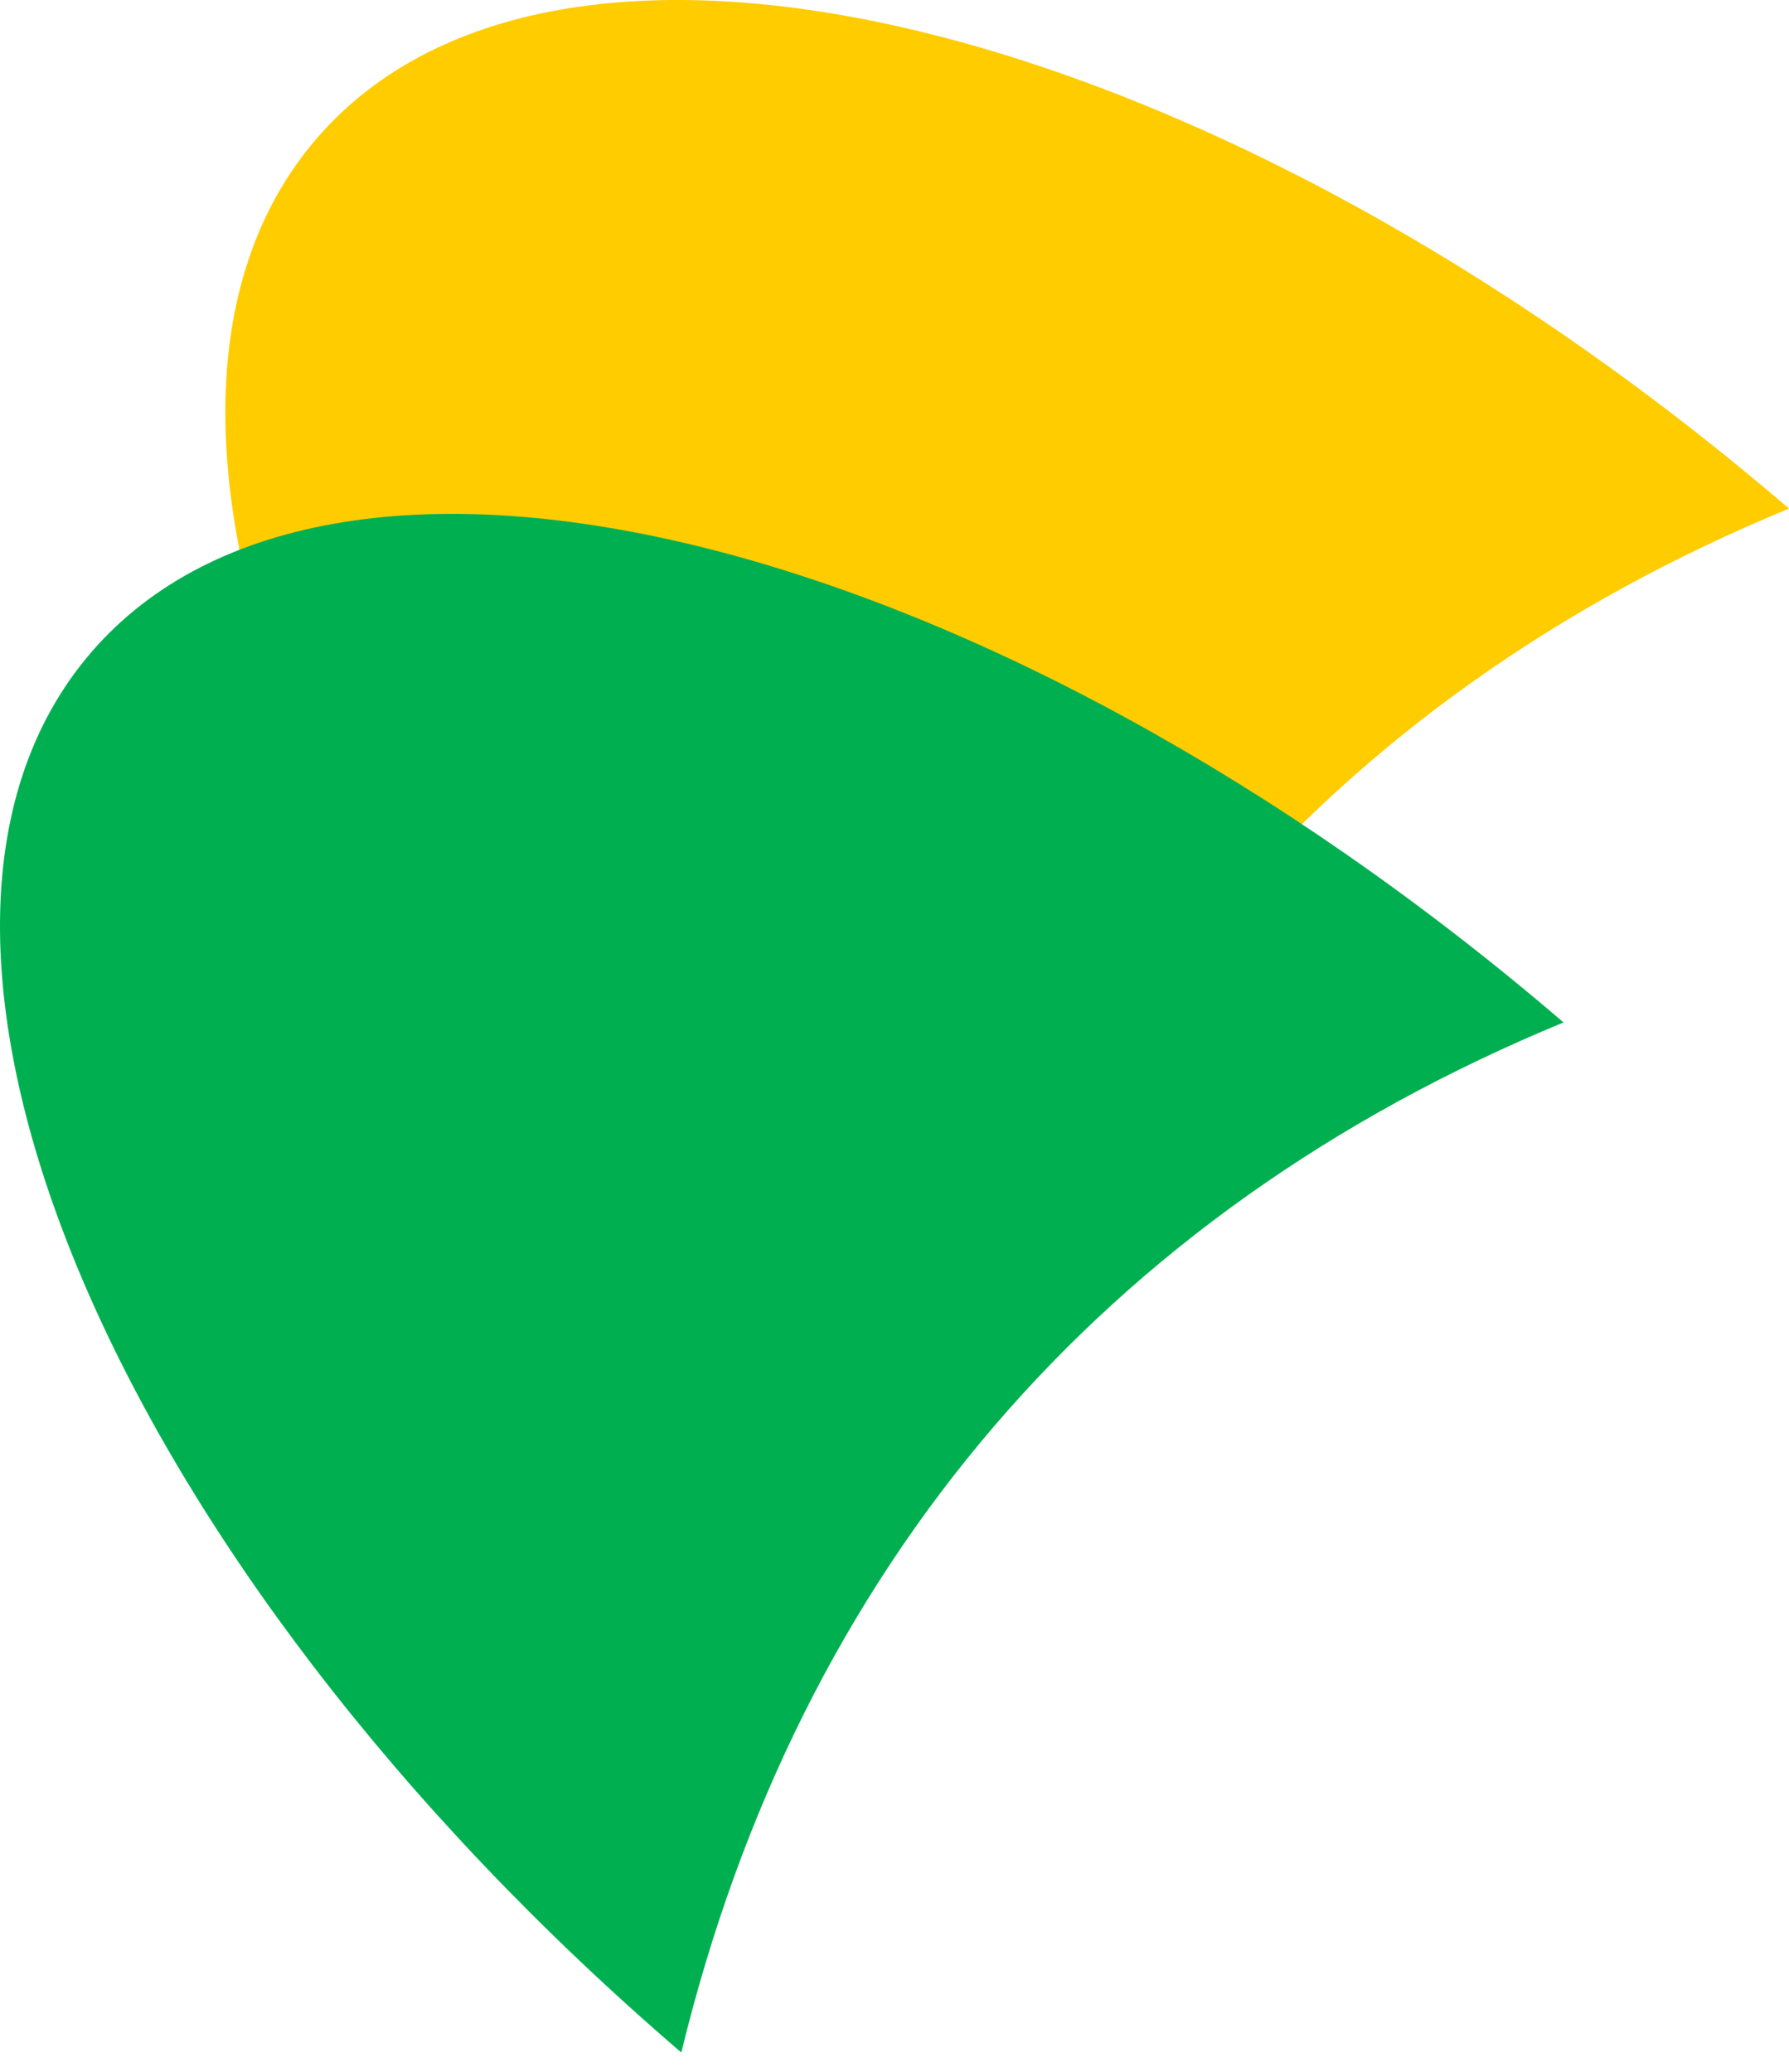
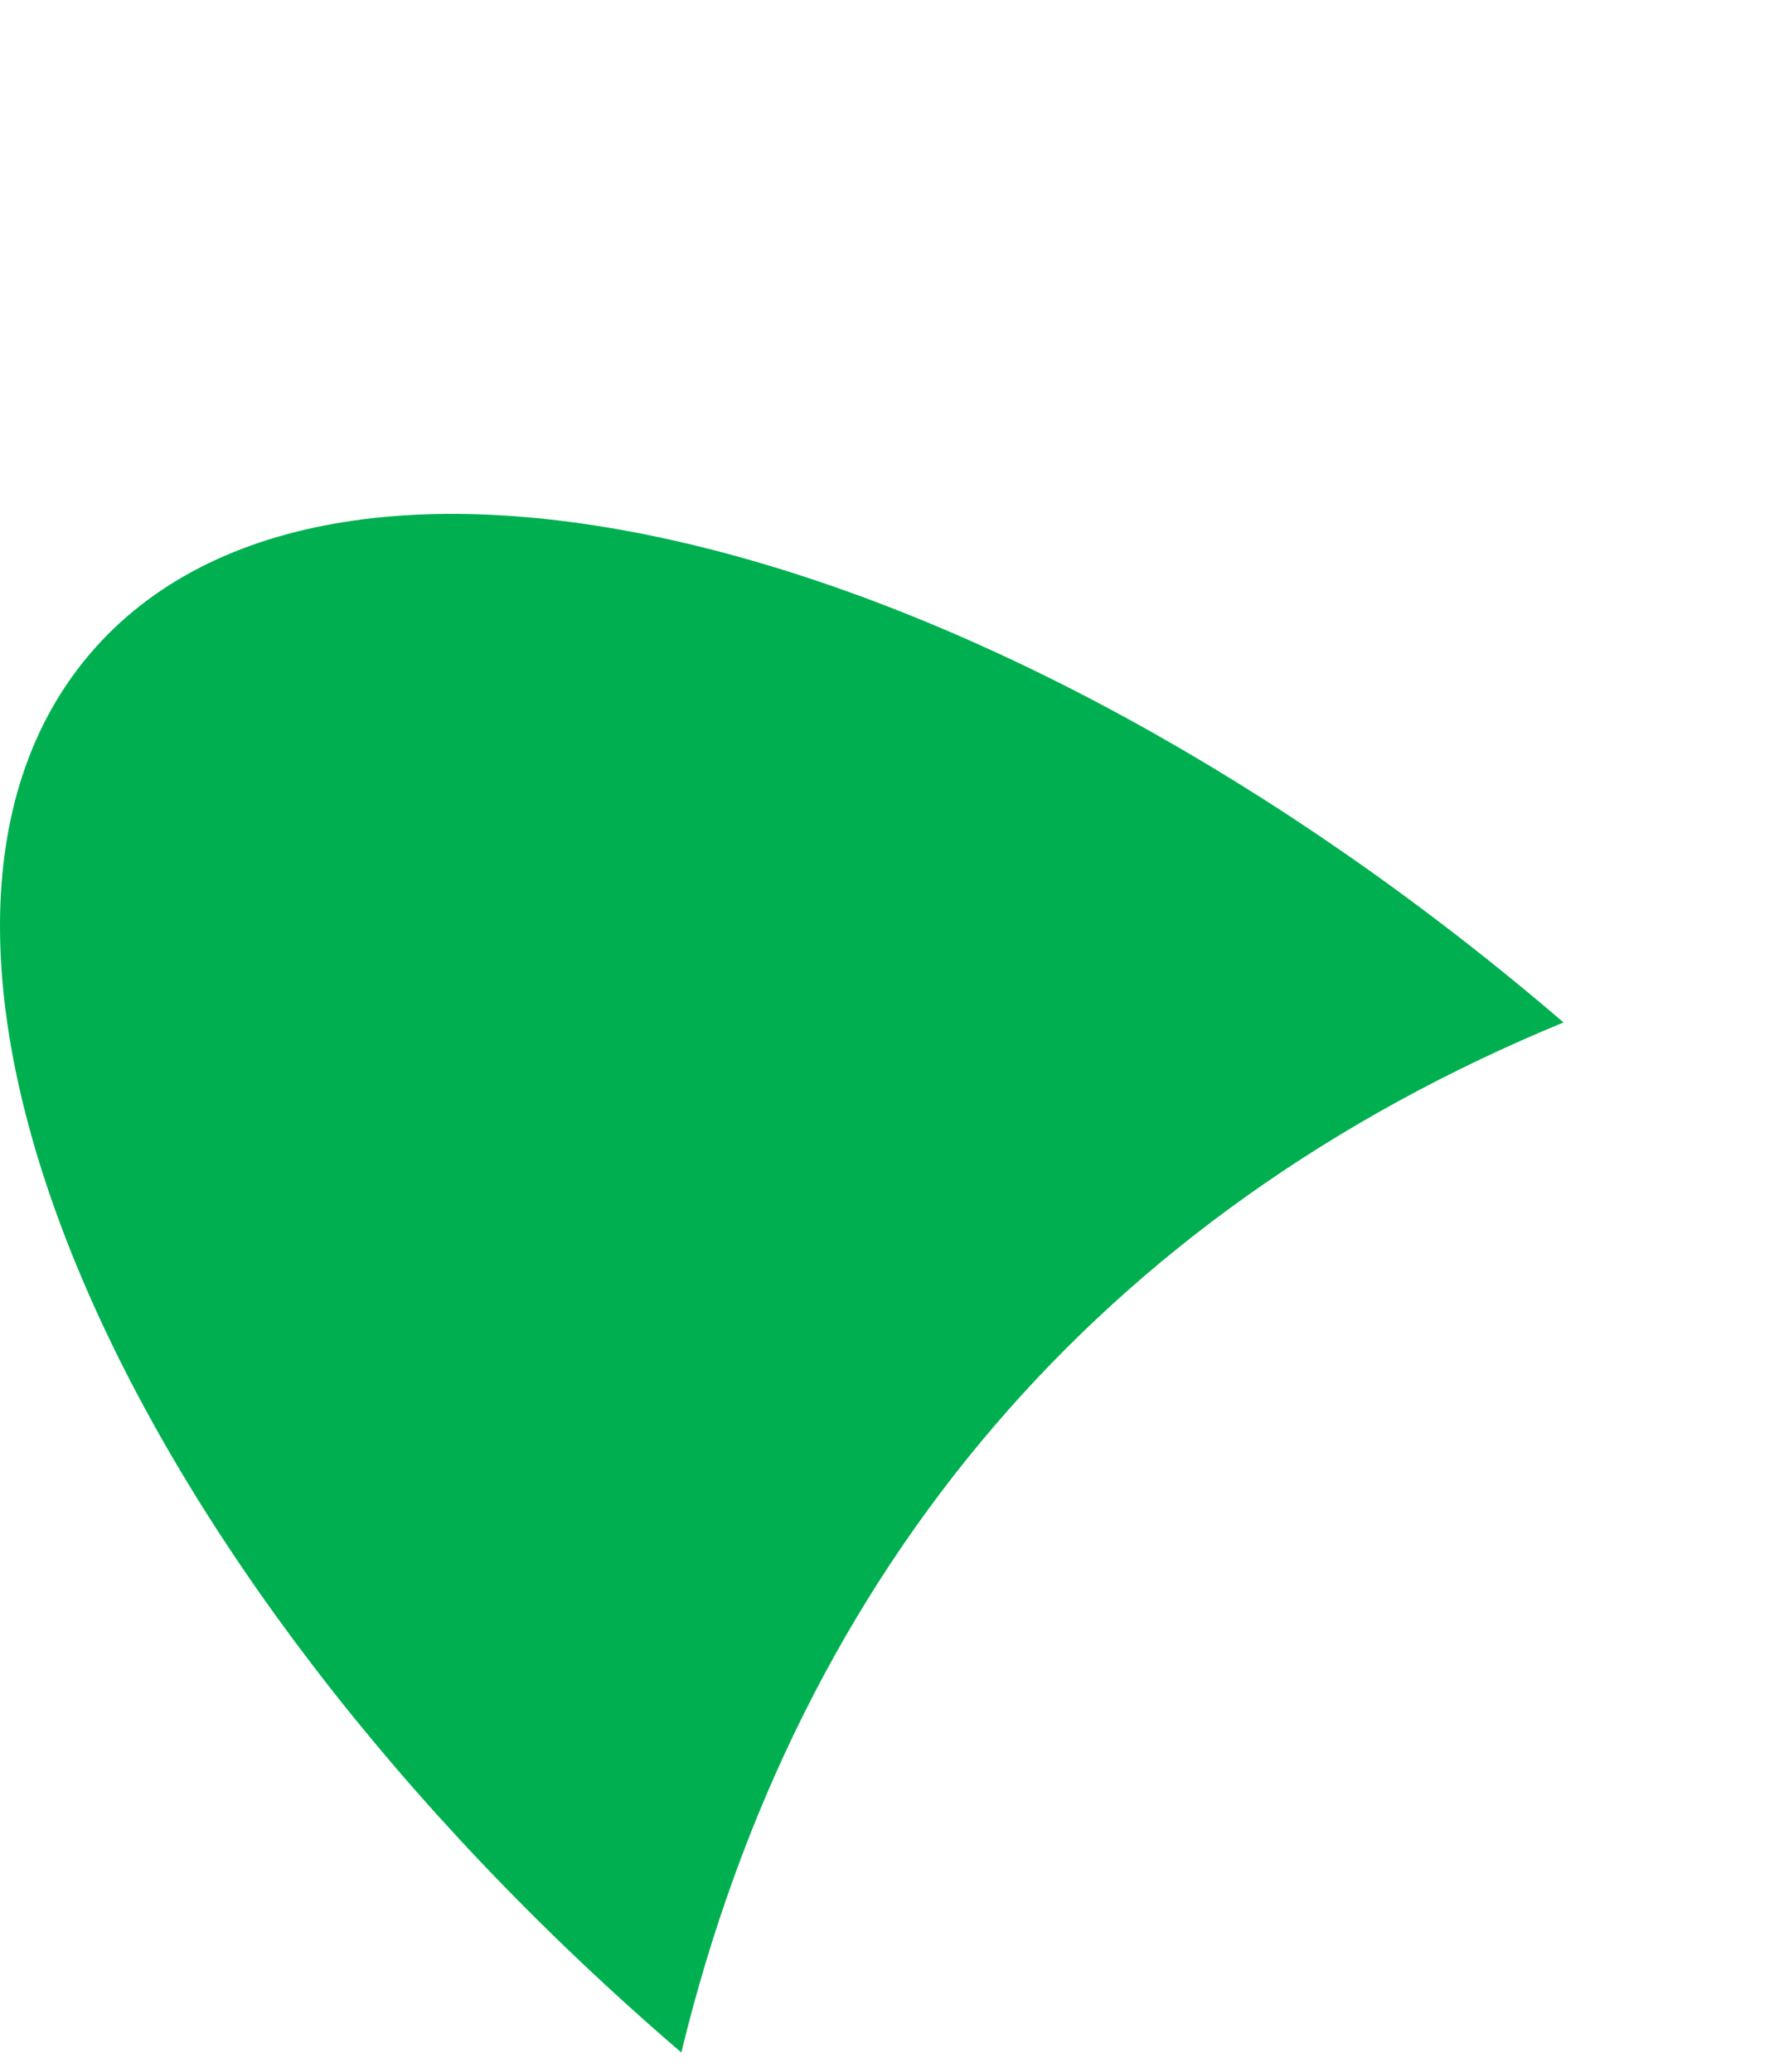
<svg xmlns="http://www.w3.org/2000/svg" width="38" height="44" viewBox="0 0 38 44" fill="none">
-   <path fill-rule="evenodd" clip-rule="evenodd" d="M19.261 32.677C7.146 22.298 1.539 8.999 6.712 2.958C11.885 -3.083 25.902 0.422 38 10.801C28.205 14.839 21.747 22.365 19.261 32.677Z" fill="#FFCC00" />
  <path fill-rule="evenodd" clip-rule="evenodd" d="M14.472 43.59C2.374 33.211 -3.25 19.912 1.923 13.871C7.096 7.831 21.113 11.335 33.211 21.714C23.416 25.752 16.975 33.278 14.472 43.59Z" fill="#00B050" />
</svg>